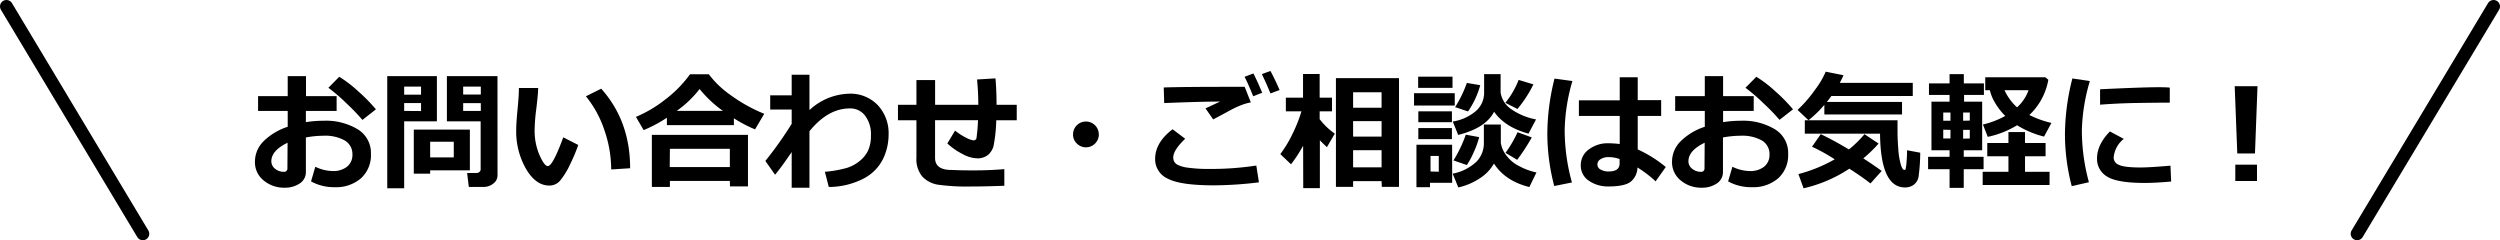
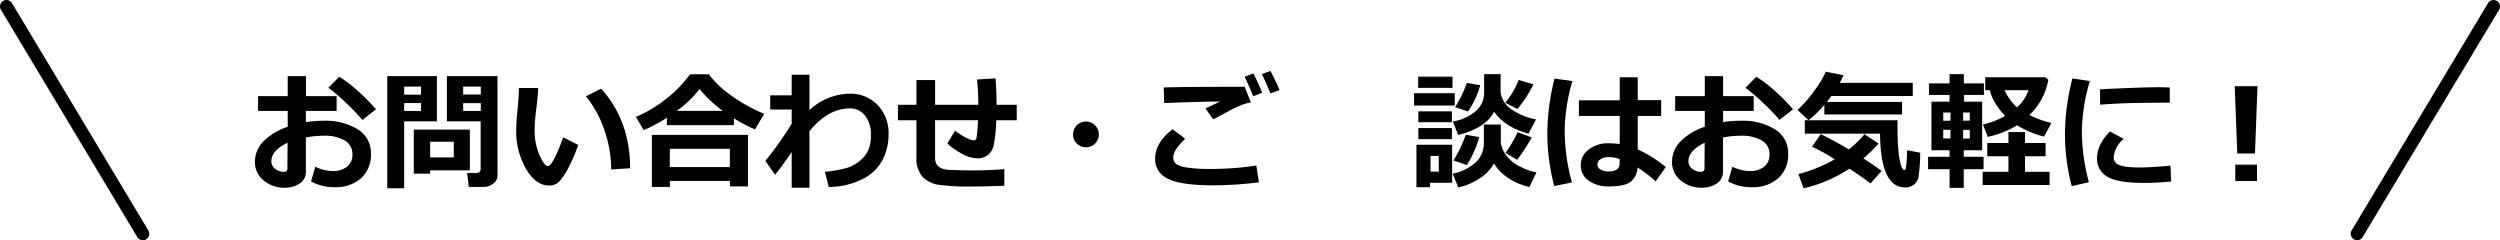
<svg xmlns="http://www.w3.org/2000/svg" viewBox="0 0 582.18 55.94">
  <defs>
    <style>.a{fill:none;stroke:#000;stroke-linecap:round;stroke-miterlimit:10;stroke-width:3px;}</style>
  </defs>
  <path d="M72.43,42.24l1-3.41a9.43,9.43,0,0,0,4,1,5.15,5.15,0,0,0,3.37-1A3.48,3.48,0,0,0,82.07,36a3.65,3.65,0,0,0-1.77-3.28,9.3,9.3,0,0,0-4.93-1.11,22.78,22.78,0,0,0-4.14.4V40a3.13,3.13,0,0,1-1.41,2.71,6.13,6.13,0,0,1-3.54,1A7.38,7.38,0,0,1,61.37,42a5.39,5.39,0,0,1-2-4.35,6.71,6.71,0,0,1,2-4.75A14.28,14.28,0,0,1,67,29.52V25.83h-6.9V22.39H67V17.73h4.26v4.66h7.13v3.44H71.23v2.61a26.54,26.54,0,0,1,4.09-.32,14.36,14.36,0,0,1,8,2,6.41,6.41,0,0,1,3.06,5.7,7.26,7.26,0,0,1-2.3,5.68,8.84,8.84,0,0,1-6.16,2.09A11,11,0,0,1,72.43,42.24Zm-5.46-9q-3.78,1.82-3.78,4.31a2.16,2.16,0,0,0,.87,1.75,3.15,3.15,0,0,0,2,.71.76.76,0,0,0,.87-.84Zm20.58-7.79L84.4,27.93A46.41,46.41,0,0,0,80.61,24a40.41,40.41,0,0,0-4.14-3.56L79,17.88a27.86,27.86,0,0,1,4.38,3.35A39.35,39.35,0,0,1,87.55,25.47Z" />
  <path d="M101.74,28.26H94.12V43.84H90.18V17.73h11.56Zm-3.69-6.21V20.16H94.12v1.89Zm0,3.81V24H94.12v1.83Zm2.12,13.8v.79H96.36V30.18h13.06v9.48Zm0-3h5.5V33h-5.5Zm15.69,4.19a2.35,2.35,0,0,1-1,1.91,3.53,3.53,0,0,1-2.3.77h-3.39l-.39-3.25H111a1,1,0,0,0,.64-.24.75.75,0,0,0,.29-.59V28.26h-7.86V17.73h11.78Zm-8-18.84h4.11V20.16h-4.11Zm4.11,2h-4.11v1.83h4.11Z" />
  <path d="M134.66,33.76a39.83,39.83,0,0,1-1.92,4.55,17.31,17.31,0,0,1-2.26,3.7,3.26,3.26,0,0,1-2.56,1.2c-2.11,0-3.92-1.31-5.44-3.91a17.54,17.54,0,0,1-2.27-9c0-1.1.11-2.74.32-4.91s.31-3.81.31-4.89h4.48c0,1-.17,2.6-.43,4.85a41.85,41.85,0,0,0-.39,4.86,14.37,14.37,0,0,0,1.14,5.92c.76,1.7,1.4,2.55,1.93,2.55q1.14,0,3.6-6.7Zm12.08,5.42-4.41.28a28.13,28.13,0,0,0-1.58-9.14,24.86,24.86,0,0,0-4.31-7.9L140,20.65Q146.74,28.17,146.74,39.18Z" />
  <path d="M170.9,29.14H155.3V27.42a33.26,33.26,0,0,1-5.41,2.88l-1.8-3.08a29.32,29.32,0,0,0,6.77-4,28.11,28.11,0,0,0,5.83-5.92h4.38a22,22,0,0,0,4.8,4.65,36.67,36.67,0,0,0,8.1,4.55l-2.14,3.63a31.24,31.24,0,0,1-4.93-2.59Zm-.94,13H156v1.39h-4.2V31.41h22.38v12H170Zm-14-3.24h14V34.65H156Zm1.67-13.08h10.71a27.49,27.49,0,0,1-5.42-5.09A25.05,25.05,0,0,1,157.62,25.8Z" />
  <path d="M184.36,35.41c-1.51,2.21-2.79,4-3.87,5.28l-2.26-3.21a87.93,87.93,0,0,0,6.13-8.64V25.51h-5V22.2h5V17.41h4.14v8.23a14.06,14.06,0,0,1,9.23-3.82,8.78,8.78,0,0,1,6.66,2.65,9.54,9.54,0,0,1,2.54,6.87A13.07,13.07,0,0,1,205.64,37a10.33,10.33,0,0,1-4.45,4.54,17.78,17.78,0,0,1-8.19,2L192.09,40a26.76,26.76,0,0,0,5.16-.91,8.82,8.82,0,0,0,3-1.65A7,7,0,0,0,202.18,35a8.43,8.43,0,0,0,.64-3.27v-.34A7.09,7.09,0,0,0,201.5,27a4.29,4.29,0,0,0-3.61-1.75q-5.08,0-9.39,5.31V43.72h-4.14Z" />
  <path d="M233.88,43.26c-3,.11-5.57.17-7.72.17a48.89,48.89,0,0,1-7.72-.42,6.36,6.36,0,0,1-3.67-1.91,6.35,6.35,0,0,1-1.36-4.41V28h-4.3V24.41h4.3V18.64h4.35v5.77h10.06q0-2.78-.29-5.9l4.29-.26c.16,1.86.25,3.92.25,6.16h4.7V28H232a35.73,35.73,0,0,1-.63,6,4.11,4.11,0,0,1-1.31,2.09,3.88,3.88,0,0,1-2.55.78,7.49,7.49,0,0,1-3.36-1,15.62,15.62,0,0,1-3.54-2.46l1.8-3A14.11,14.11,0,0,0,225,32.08a5.47,5.47,0,0,0,1.7.61.67.67,0,0,0,.71-.59c0-.18.09-.69.17-1.54s.14-1.71.17-2.57h-10v8.8c0,1.73,1.11,2.66,3.35,2.78l.46,0c1.51.08,3.17.11,5,.11q4,0,7.32-.3Z" />
  <path d="M255.89,31.3a3,3,0,0,1-5.13,2.12,2.86,2.86,0,0,1-.88-2.12,3,3,0,0,1,3-3,3,3,0,0,1,3,3Z" />
-   <path d="M293.17,42.46a88.27,88.27,0,0,1-10.49.7q-7.79,0-10.72-1.55A4.93,4.93,0,0,1,269,37q0-3.81,4.06-6.9L276,32.31c-1.85,1.77-2.78,3.21-2.78,4.35a2.21,2.21,0,0,0,.18.91,2,2,0,0,0,.85.82,7.67,7.67,0,0,0,2.49.67,33,33,0,0,0,4.57.28h1.07a68.94,68.94,0,0,0,10.18-.79Zm-1.89-18.61a11.66,11.66,0,0,0-2.24.64,22.24,22.24,0,0,0-2.52,1.17l-4,2.15-1.8-2.58c.37-.15,1.5-.68,3.39-1.58q-4.33,0-13,.35L271,20.37q4.17-.15,15.85-.15l3,0Zm2.65-2.25-2.1.81q-1.11-2.78-2-4.53l2.06-.78Q293,19.34,293.93,21.6Zm4-.62-2.08.78q-.9-2.24-2-4.5l2-.74Q297,18.67,298,21Z" />
-   <path d="M303.46,33.93a31.51,31.51,0,0,1-2.82,4.33l-2.49-2.38a26.83,26.83,0,0,0,2.79-4.61,33,33,0,0,0,2.13-5.35h-3.63V22.74h4V17.23h3.87v5.51h2.87v3.18h-2.87v1.83a15.79,15.79,0,0,0,3.53,3.37L309,34.27c-.63-.59-1.18-1.13-1.64-1.6V43.81h-3.87Zm18.27,8.25H315.1v1.33h-4V18.19h14.69V43.51h-4Zm0-17.09V21.48H315.1v3.61Zm-6.63,6.72h6.63v-3.6H315.1Zm0,7.16h6.63v-4H315.1Z" />
+   <path d="M293.17,42.46a88.27,88.27,0,0,1-10.49.7q-7.79,0-10.72-1.55A4.93,4.93,0,0,1,269,37q0-3.81,4.06-6.9L276,32.31c-1.85,1.77-2.78,3.21-2.78,4.35a2.21,2.21,0,0,0,.18.91,2,2,0,0,0,.85.82,7.67,7.67,0,0,0,2.49.67,33,33,0,0,0,4.57.28h1.07a68.94,68.94,0,0,0,10.18-.79Zm-1.89-18.61a11.66,11.66,0,0,0-2.24.64,22.24,22.24,0,0,0-2.52,1.17l-4,2.15-1.8-2.58c.37-.15,1.5-.68,3.39-1.58q-4.33,0-13,.35L271,20.37q4.17-.15,15.85-.15l3,0Zm2.65-2.25-2.1.81q-1.11-2.78-2-4.53l2.06-.78Q293,19.34,293.93,21.6Zm4-.62-2.08.78q-.9-2.24-2-4.5l2-.74Q297,18.67,298,21" />
  <path d="M338.77,24.57h-9.48V21.7h9.48Zm-.6,18H333V43.6h-3.15V33.7h8.31Zm.08-22.11h-8V17.86h8Zm-.14,8h-7.82V25.92h7.82Zm0,3.94h-7.82V29.83h7.82Zm-3.06,7.59V36.31h-1.92v3.63Zm12.84-1.88a10,10,0,0,1-3.39,3.48,14.82,14.82,0,0,1-4.9,2.06l-1.32-3.21a11.11,11.11,0,0,0,5.56-2.8,6.11,6.11,0,0,0,1.71-4.26V29h3.95v4.24a6.15,6.15,0,0,0,1.21,2.85,8.34,8.34,0,0,0,3.18,2.65,14.8,14.8,0,0,0,3.91,1.42l-1.66,3.4Q350.47,42.13,347.89,38.06Zm0-12q-2,3.74-8.32,5.31l-1.26-3.12a10.94,10.94,0,0,0,5.44-2.49,5.64,5.64,0,0,0,1.86-4.24V17.26h3.84v4.27A5.72,5.72,0,0,0,352,25.47a14.8,14.8,0,0,0,5.7,2.34l-1.75,3.31C352.28,30.12,349.62,28.43,347.92,26Zm-3.43,5.82a20.76,20.76,0,0,1-1.22,3.41,19.35,19.35,0,0,1-1.65,3.09l-3.12-1.07a30.06,30.06,0,0,0,2.87-6Zm.25-12.09a20.1,20.1,0,0,1-2.85,6.11l-3-1a28.59,28.59,0,0,0,2.73-5.64Zm12.38-.19a28.43,28.43,0,0,1-3.72,5.73l-2.81-1.44a20.24,20.24,0,0,0,3.09-5.33ZM356.71,32a46.79,46.79,0,0,1-3.4,5.22l-2.72-1.62a28.53,28.53,0,0,0,2.81-4.81Z" />
  <path d="M366.17,18.87a43.45,43.45,0,0,0-1.8,11.3,45.7,45.7,0,0,0,1.69,12.32l-4.12.83a48.21,48.21,0,0,1-1.61-12.11A53.17,53.17,0,0,1,362,18.3Zm21.76,20-2.38,3.36A27.25,27.25,0,0,0,381.32,39a4.4,4.4,0,0,1-1.54,3.29q-1.41,1.13-5.2,1.13A7.81,7.81,0,0,1,370,42.09a4.2,4.2,0,0,1-1.88-3.6,4.44,4.44,0,0,1,1.89-3.7,7.22,7.22,0,0,1,4.47-1.43,24.17,24.17,0,0,1,2.71.18V27h-9.51V23.36h9.51V18h4.19v5.32h5.46V27h-5.46V34.8A28.66,28.66,0,0,1,387.93,38.91Zm-10.77-.83v-1a7.43,7.43,0,0,0-2.71-.45,3.15,3.15,0,0,0-1.71.48,1.41,1.41,0,0,0-.75,1.23,1.33,1.33,0,0,0,.78,1.2,3.62,3.62,0,0,0,1.81.43Q377.16,39.94,377.16,38.08Z" />
  <path d="M402.43,42.24l1-3.41a9.43,9.43,0,0,0,4,1,5.15,5.15,0,0,0,3.37-1A3.48,3.48,0,0,0,412.07,36a3.65,3.65,0,0,0-1.77-3.28,9.3,9.3,0,0,0-4.93-1.11,22.78,22.78,0,0,0-4.14.4V40a3.13,3.13,0,0,1-1.41,2.71,6.13,6.13,0,0,1-3.54,1A7.38,7.38,0,0,1,391.37,42a5.39,5.39,0,0,1-2-4.35,6.71,6.71,0,0,1,2-4.75A14.28,14.28,0,0,1,397,29.52V25.83h-6.9V22.39H397V17.73h4.26v4.66h7.13v3.44h-7.13v2.61a26.54,26.54,0,0,1,4.09-.32,14.36,14.36,0,0,1,8,2,6.41,6.41,0,0,1,3.06,5.7,7.26,7.26,0,0,1-2.3,5.68,8.84,8.84,0,0,1-6.16,2.09A11,11,0,0,1,402.43,42.24Zm-5.46-9q-3.78,1.82-3.78,4.31a2.16,2.16,0,0,0,.87,1.75,3.15,3.15,0,0,0,2,.71.76.76,0,0,0,.87-.84Zm20.58-7.79-3.15,2.46A46.41,46.41,0,0,0,410.61,24a40.41,40.41,0,0,0-4.14-3.56L409,17.88a27.86,27.86,0,0,1,4.38,3.35A39.35,39.35,0,0,1,417.55,25.47Z" />
  <path d="M429.31,17.53c-.31.67-.61,1.26-.88,1.77h17v3.06H426.48c-.38.51-.74,1-1.07,1.38h17.52v2.91H424.84V24.41A25.28,25.28,0,0,1,421.15,28L418.6,25.6a30.05,30.05,0,0,0,4.13-4.78,19.64,19.64,0,0,0,2.43-4.13Zm8.16,15.9a30.93,30.93,0,0,1-3.56,3.45q2.43,1.56,4.28,2.93l-2.61,2.91c-1.05-.84-2.69-2-4.92-3.44A32.48,32.48,0,0,1,420,43.85l-1.2-3.31a34.74,34.74,0,0,0,8.45-3.44,41,41,0,0,0-5.28-2.93L424,31.24q3,1.43,6.56,3.56a26,26,0,0,0,3.63-3.55Zm9.7,2.13a43,43,0,0,1-.4,5.65A3,3,0,0,1,445.69,43a3.3,3.3,0,0,1-2.07.65q-5.7,0-5.81-12.53H420.29V28h21.59c0,.94,0,1.75,0,2.45,0,1.38.06,2.83.19,4.35a16.55,16.55,0,0,0,.53,3.34,3.76,3.76,0,0,0,.53,1.26.61.61,0,0,0,.37.17.27.27,0,0,0,.25-.14,10.08,10.08,0,0,0,.22-1.6c.09-1,.13-1.92.13-2.84Z" />
  <path d="M461.92,39.4H457.3v4.35H454V39.4h-5V36.51h5V35h-4.22V23.68H454V22.11H449.2V19.42H454V17.26h3.32v2.16H462v2.69h-4.62v1.57h4.21V35H457.3v1.52h4.62Zm-7.71-13.2h-1.68v1.92h1.68Zm-1.68,4v2.05h1.68V30.24Zm6.18-2.12V26.2h-1.55v1.92Zm0,4.17V30.24h-1.55v2.05Zm18.57,10.83H461.71V40h6V36.39h-4.93V33.3h4.93V30.76h3.86V33.3h4.79v3.09h-4.79V40h5.72ZM477,18.58a14.77,14.77,0,0,1-4.42,8.2,22.87,22.87,0,0,0,5.14,1.85L476,31.81a22.34,22.34,0,0,1-6.28-2.64,21.86,21.86,0,0,1-6.83,2.7L461.77,29a20.39,20.39,0,0,0,5.2-2,15.4,15.4,0,0,1-2.42-3.13A10.09,10.09,0,0,1,463.38,21h-1.07V18h14ZM469.71,25a9.69,9.69,0,0,0,2.68-4h-5.6A12.37,12.37,0,0,0,469.71,25Z" />
  <path d="M486.67,18.87a43.93,43.93,0,0,0-1.86,11.33,45.73,45.73,0,0,0,1.64,12.23l-4,.92a47.81,47.81,0,0,1-1.58-12,53.27,53.27,0,0,1,1.73-13.08Zm18.93,23.4q-3.59.33-6.14.33-6.43,0-8.77-1.48a4.73,4.73,0,0,1-2.35-4.24q0-3.18,3-6.27l3.23,1.73a6.18,6.18,0,0,0-2.36,4.41,1.83,1.83,0,0,0,1.23,1.64c.82.41,2.52.61,5.1.61q2,0,6.9-.42Zm-.32-18.36h-1.23q-1.92,0-6.38.07t-8.62.4V20.79q9.9-.48,13.71-.48,1.51,0,2.52.09Z" />
  <path d="M525.71,20.08l-.59,15.66H521l-.6-15.66Zm-.12,22.07h-5.05V38.34h5.05Z" />
  <line class="a" x1="1.5" y1="1.5" x2="33.26" y2="54.44" />
  <line class="a" x1="580.68" y1="1.5" x2="548.91" y2="54.44" />
</svg>